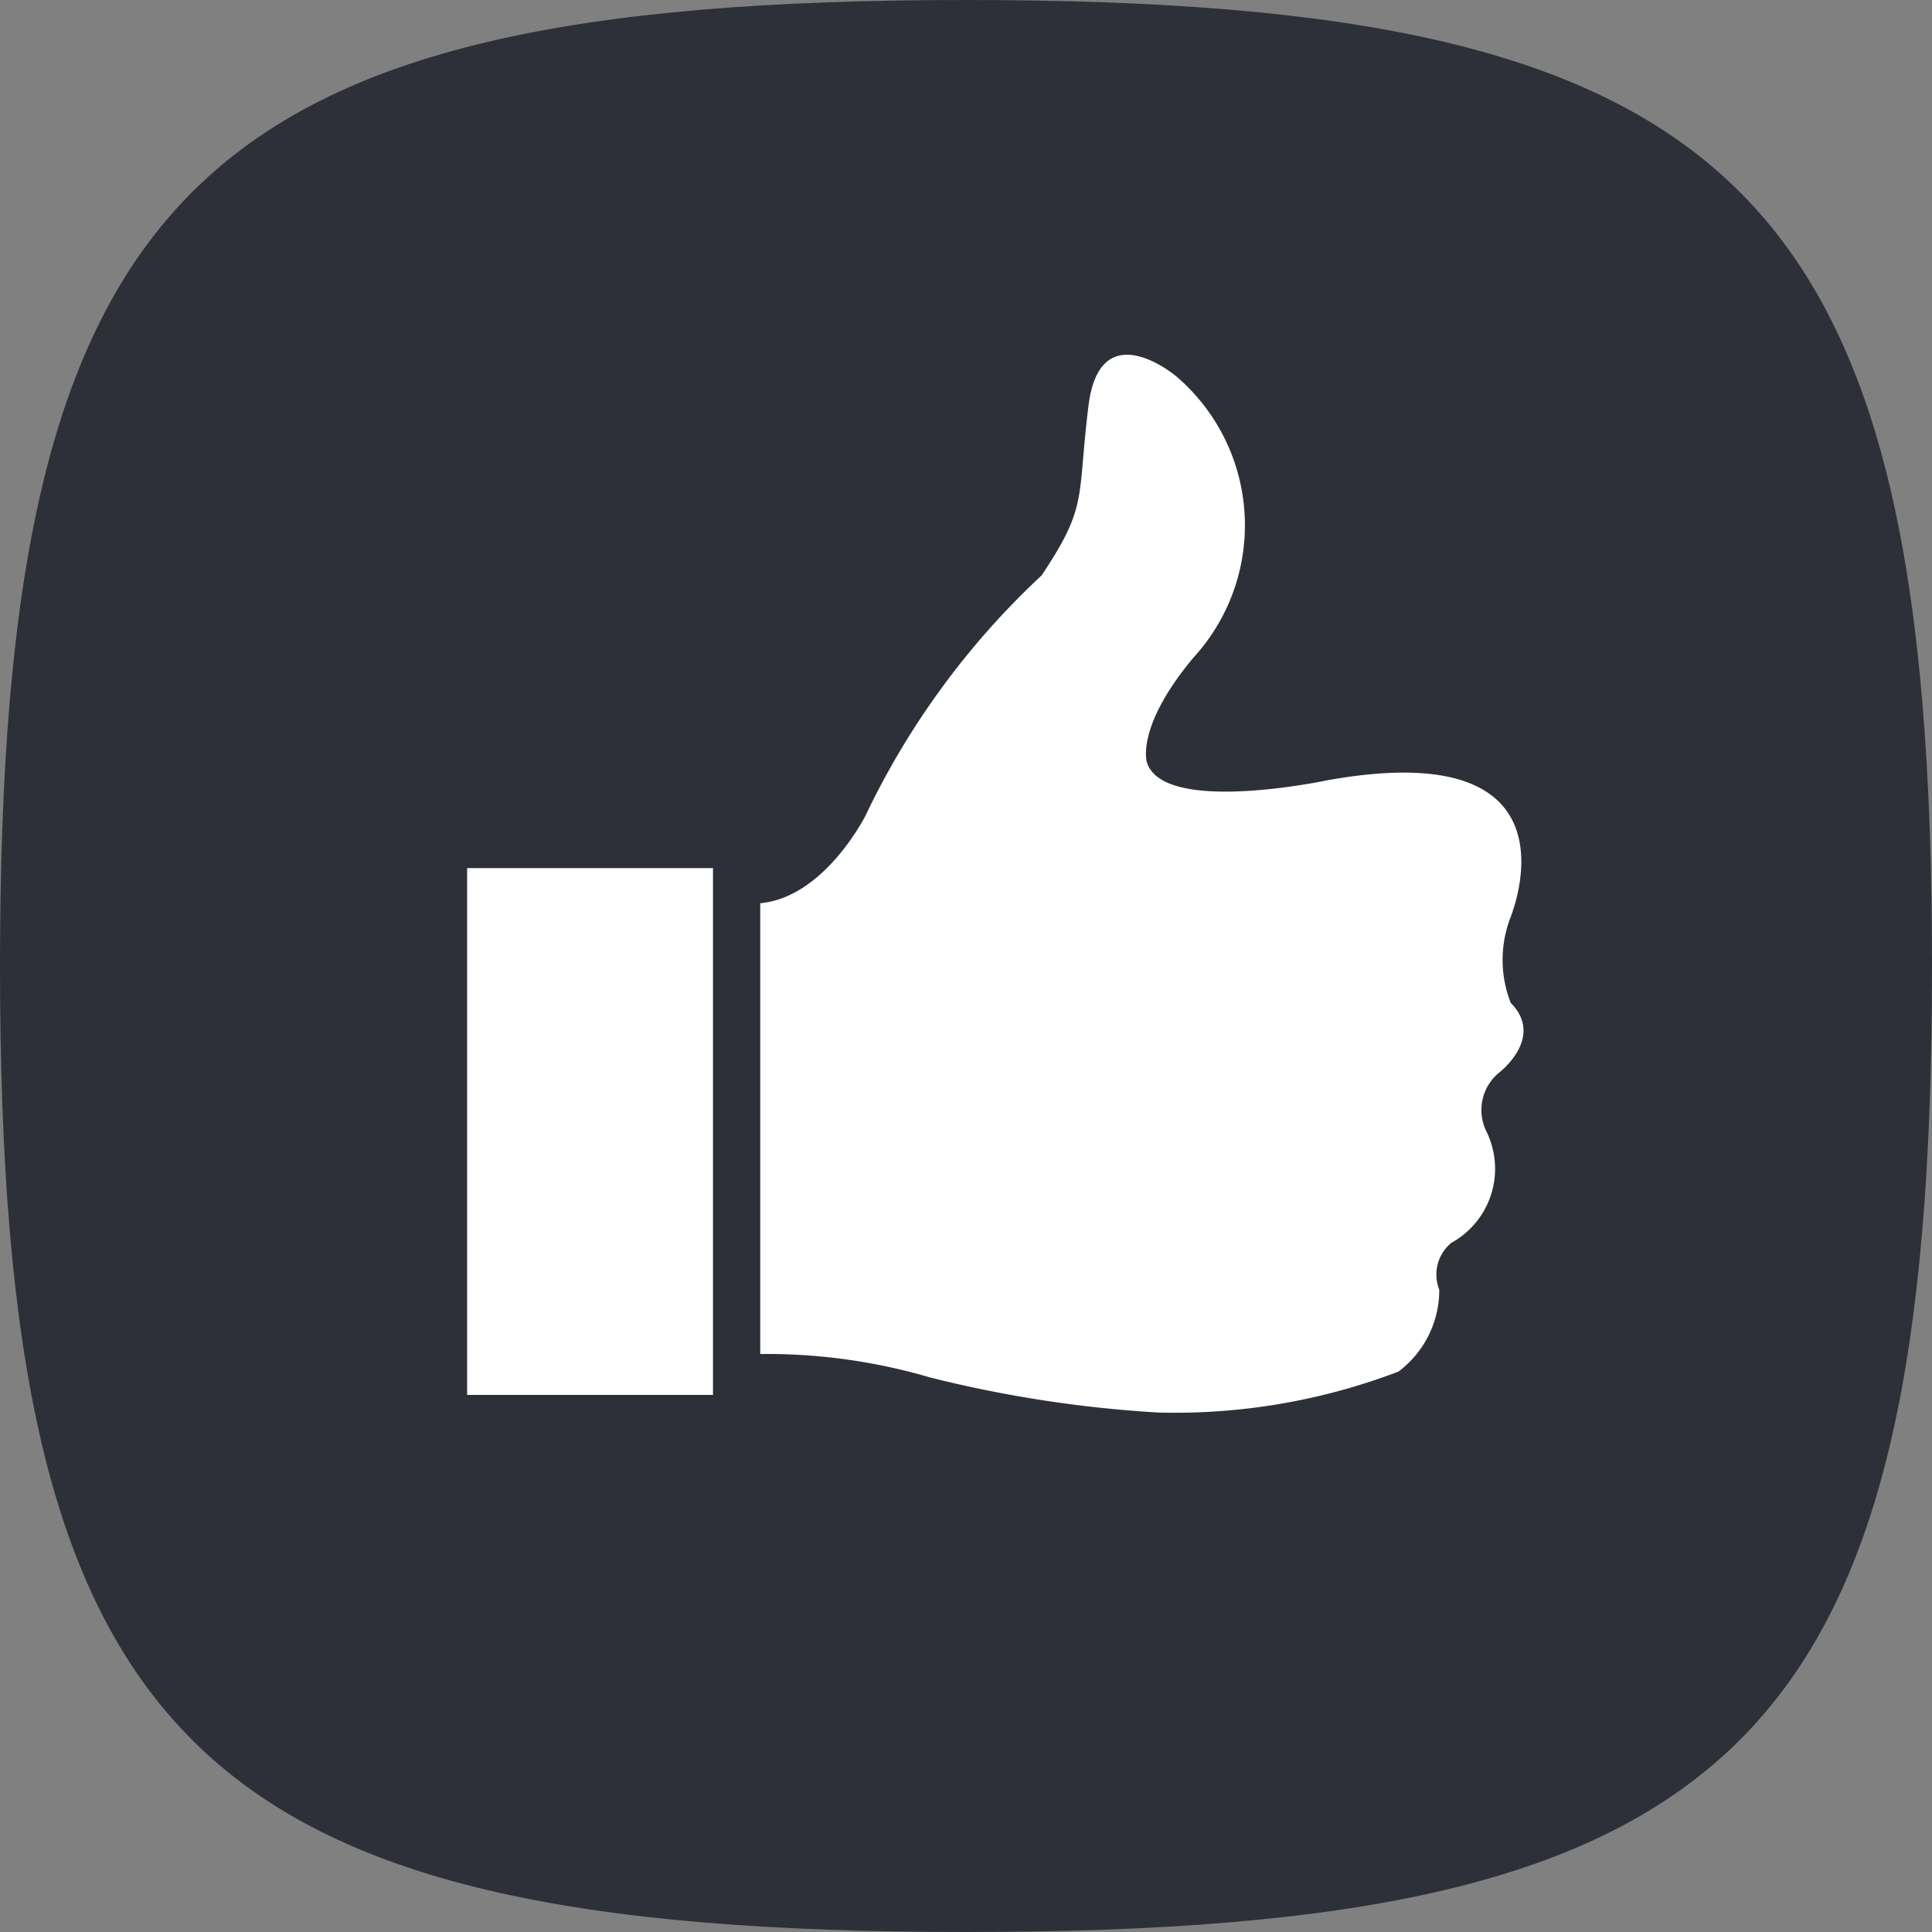
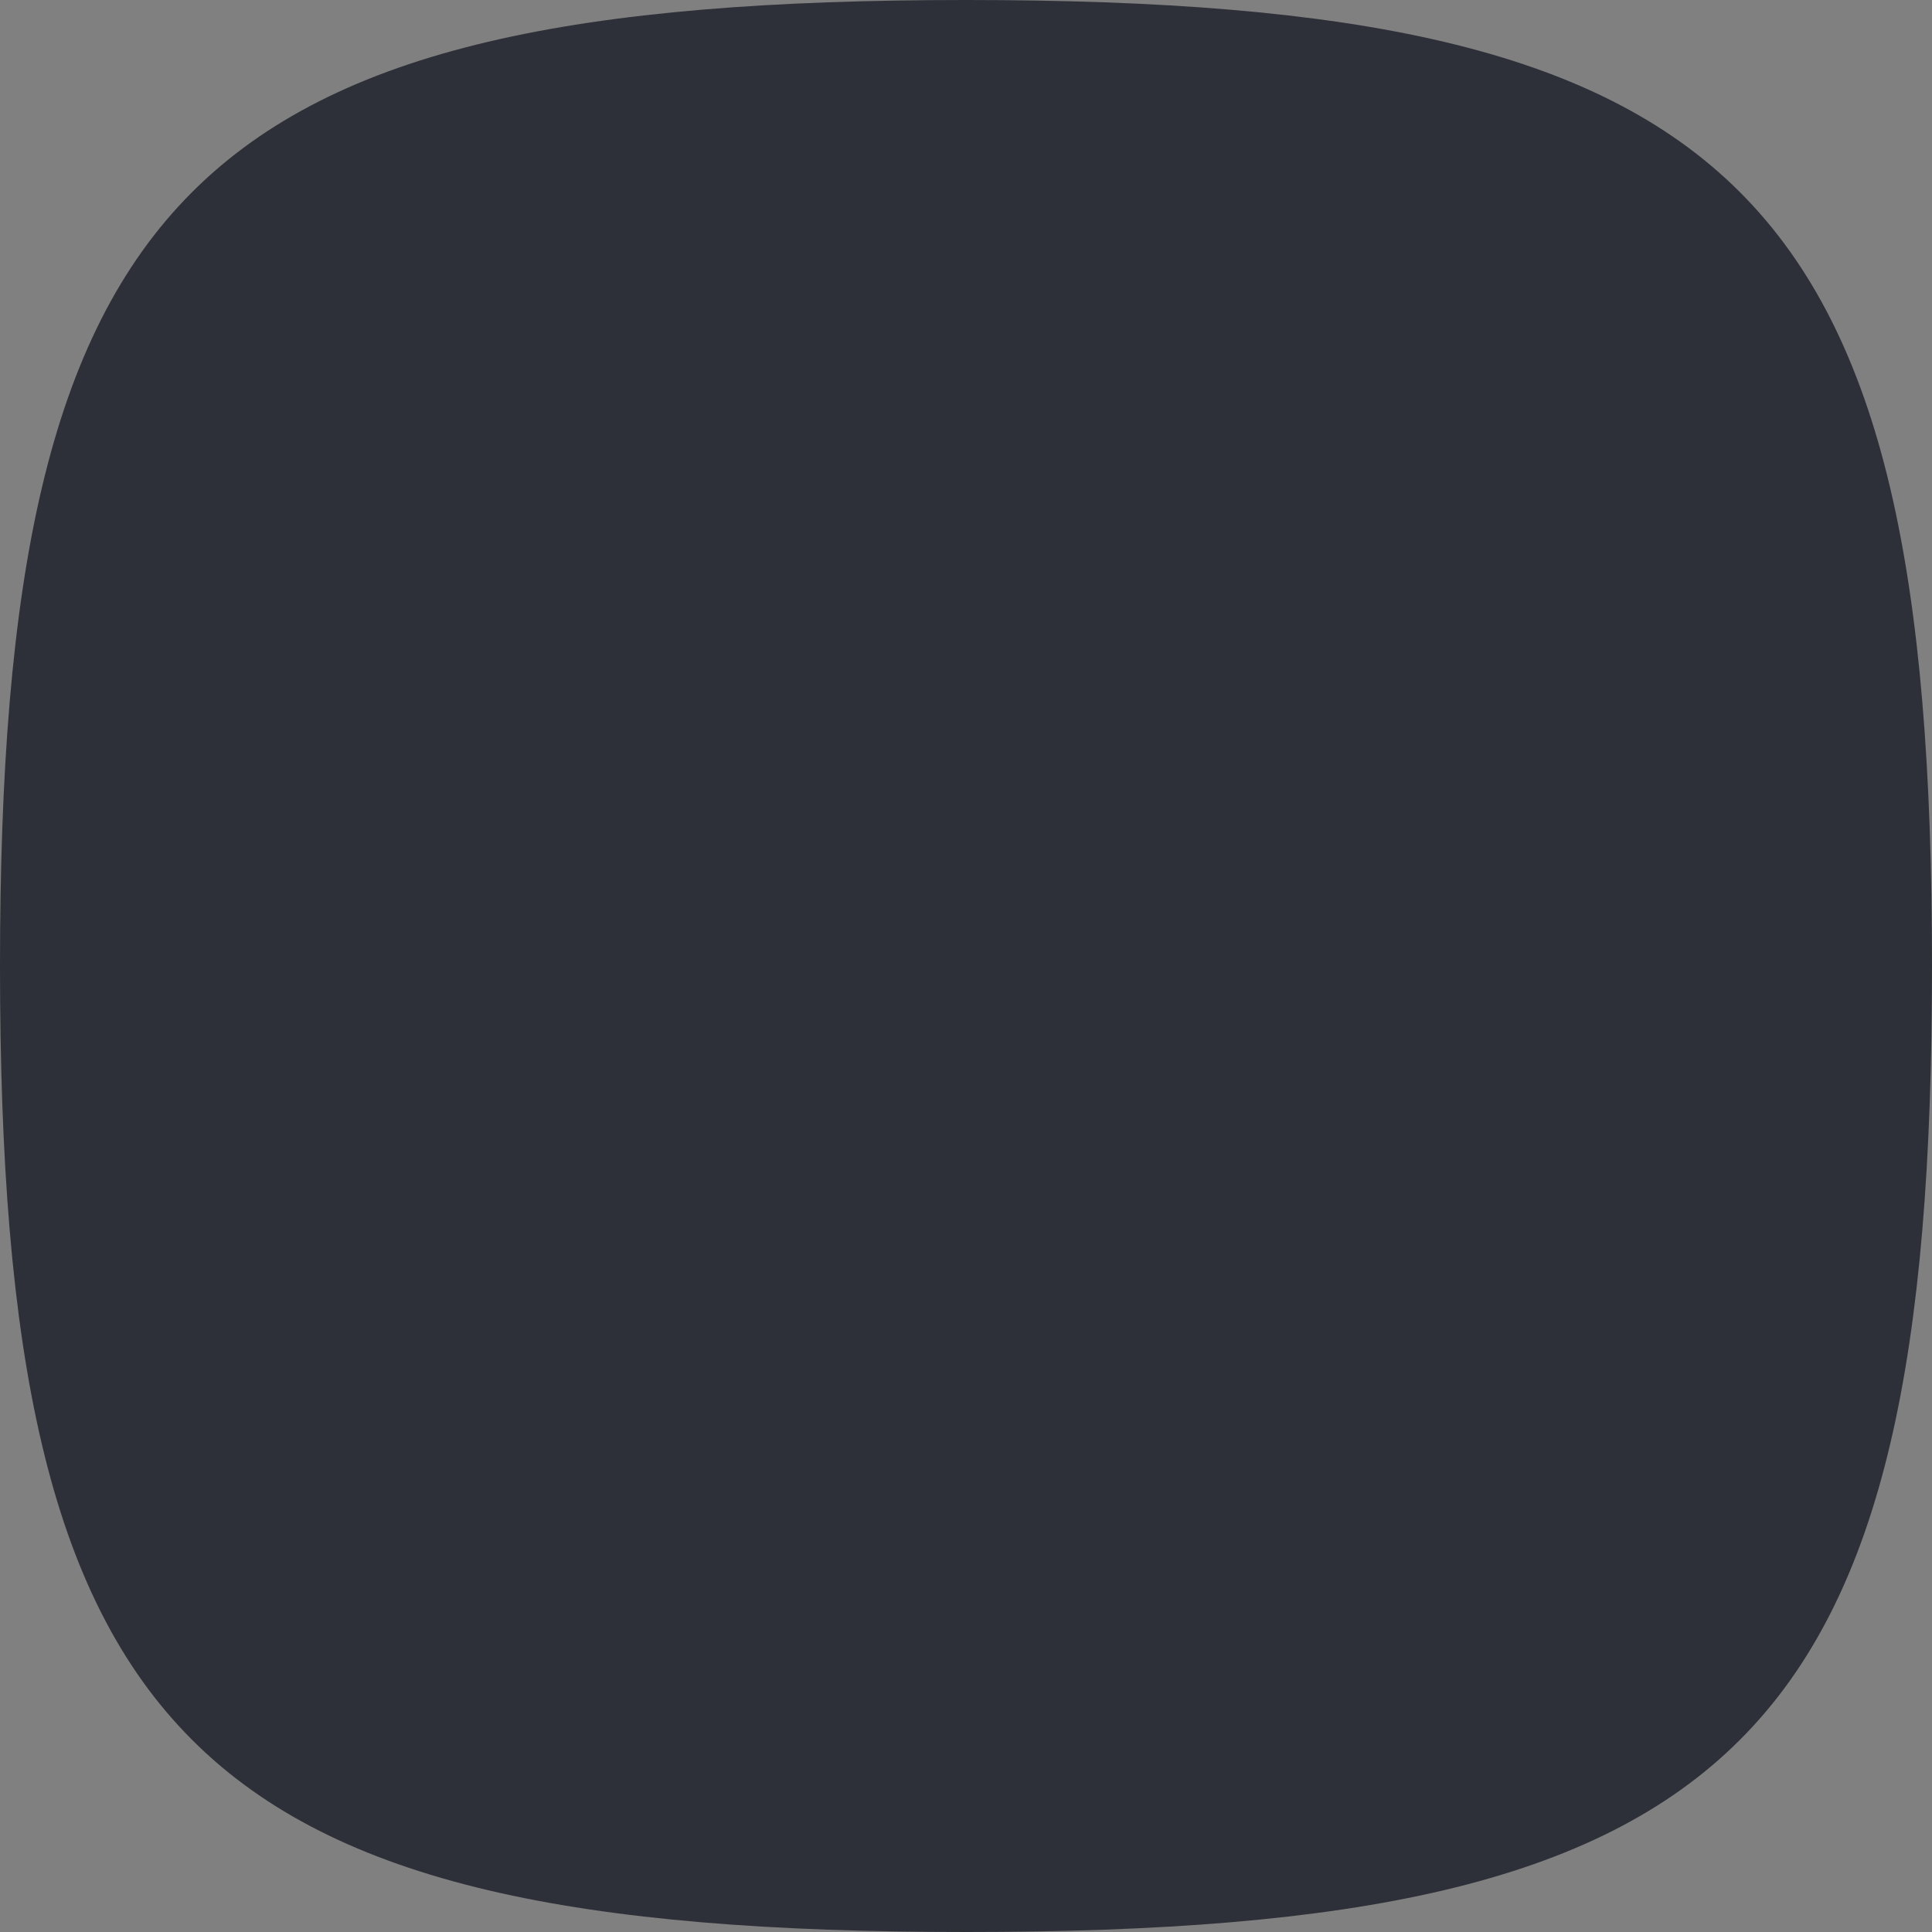
<svg xmlns="http://www.w3.org/2000/svg" id="Nd-Thumb" width="24" height="24" viewBox="0 0 24 24">
  <rect x="0" y="0" width="24" height="24" fill="#808080" stroke="none" />
  <defs>
    <style>
      .cls-1 {
        fill: #2d3038;
      }

      .cls-2 {
        fill: #fff;
        fill-rule: evenodd;
      }
    </style>
  </defs>
  <g id="Group_159290" data-name="Group 159290">
    <path id="Path_230478" data-name="Path 230478" class="cls-1" d="M12,0c9.636,0,12,2.364,12,12S21.636,24,12,24,0,21.636,0,12,2.364,0,12,0Z" transform="translate(0 0)" />
-     <path id="Path_3" data-name="Path 3" class="cls-2" d="M7,18.953h3.054V12.409H7Zm12.945-5.891s1.019-2.328-2.25-1.746c0,0-2.037.437-2.25-.218,0,0-.15-.437.582-1.309A2.433,2.433,0,0,0,15.809,6.3s-.945-.8-1.09.363,0,1.236-.582,2.109a9.884,9.884,0,0,0-2.187,2.982s-.509,1.019-1.309,1.091v5.6a7.2,7.2,0,0,1,2.109.291,15.271,15.271,0,0,0,2.836.436,7.8,7.8,0,0,0,2.982-.508,1.265,1.265,0,0,0,.508-1.018.511.511,0,0,1,.15-.582,1.05,1.05,0,0,0,.437-1.381.6.6,0,0,1,.15-.728s.582-.437.15-.873a1.47,1.47,0,0,1-.018-1.017Z" transform="translate(-1.197 -1.625)" />
  </g>
</svg>